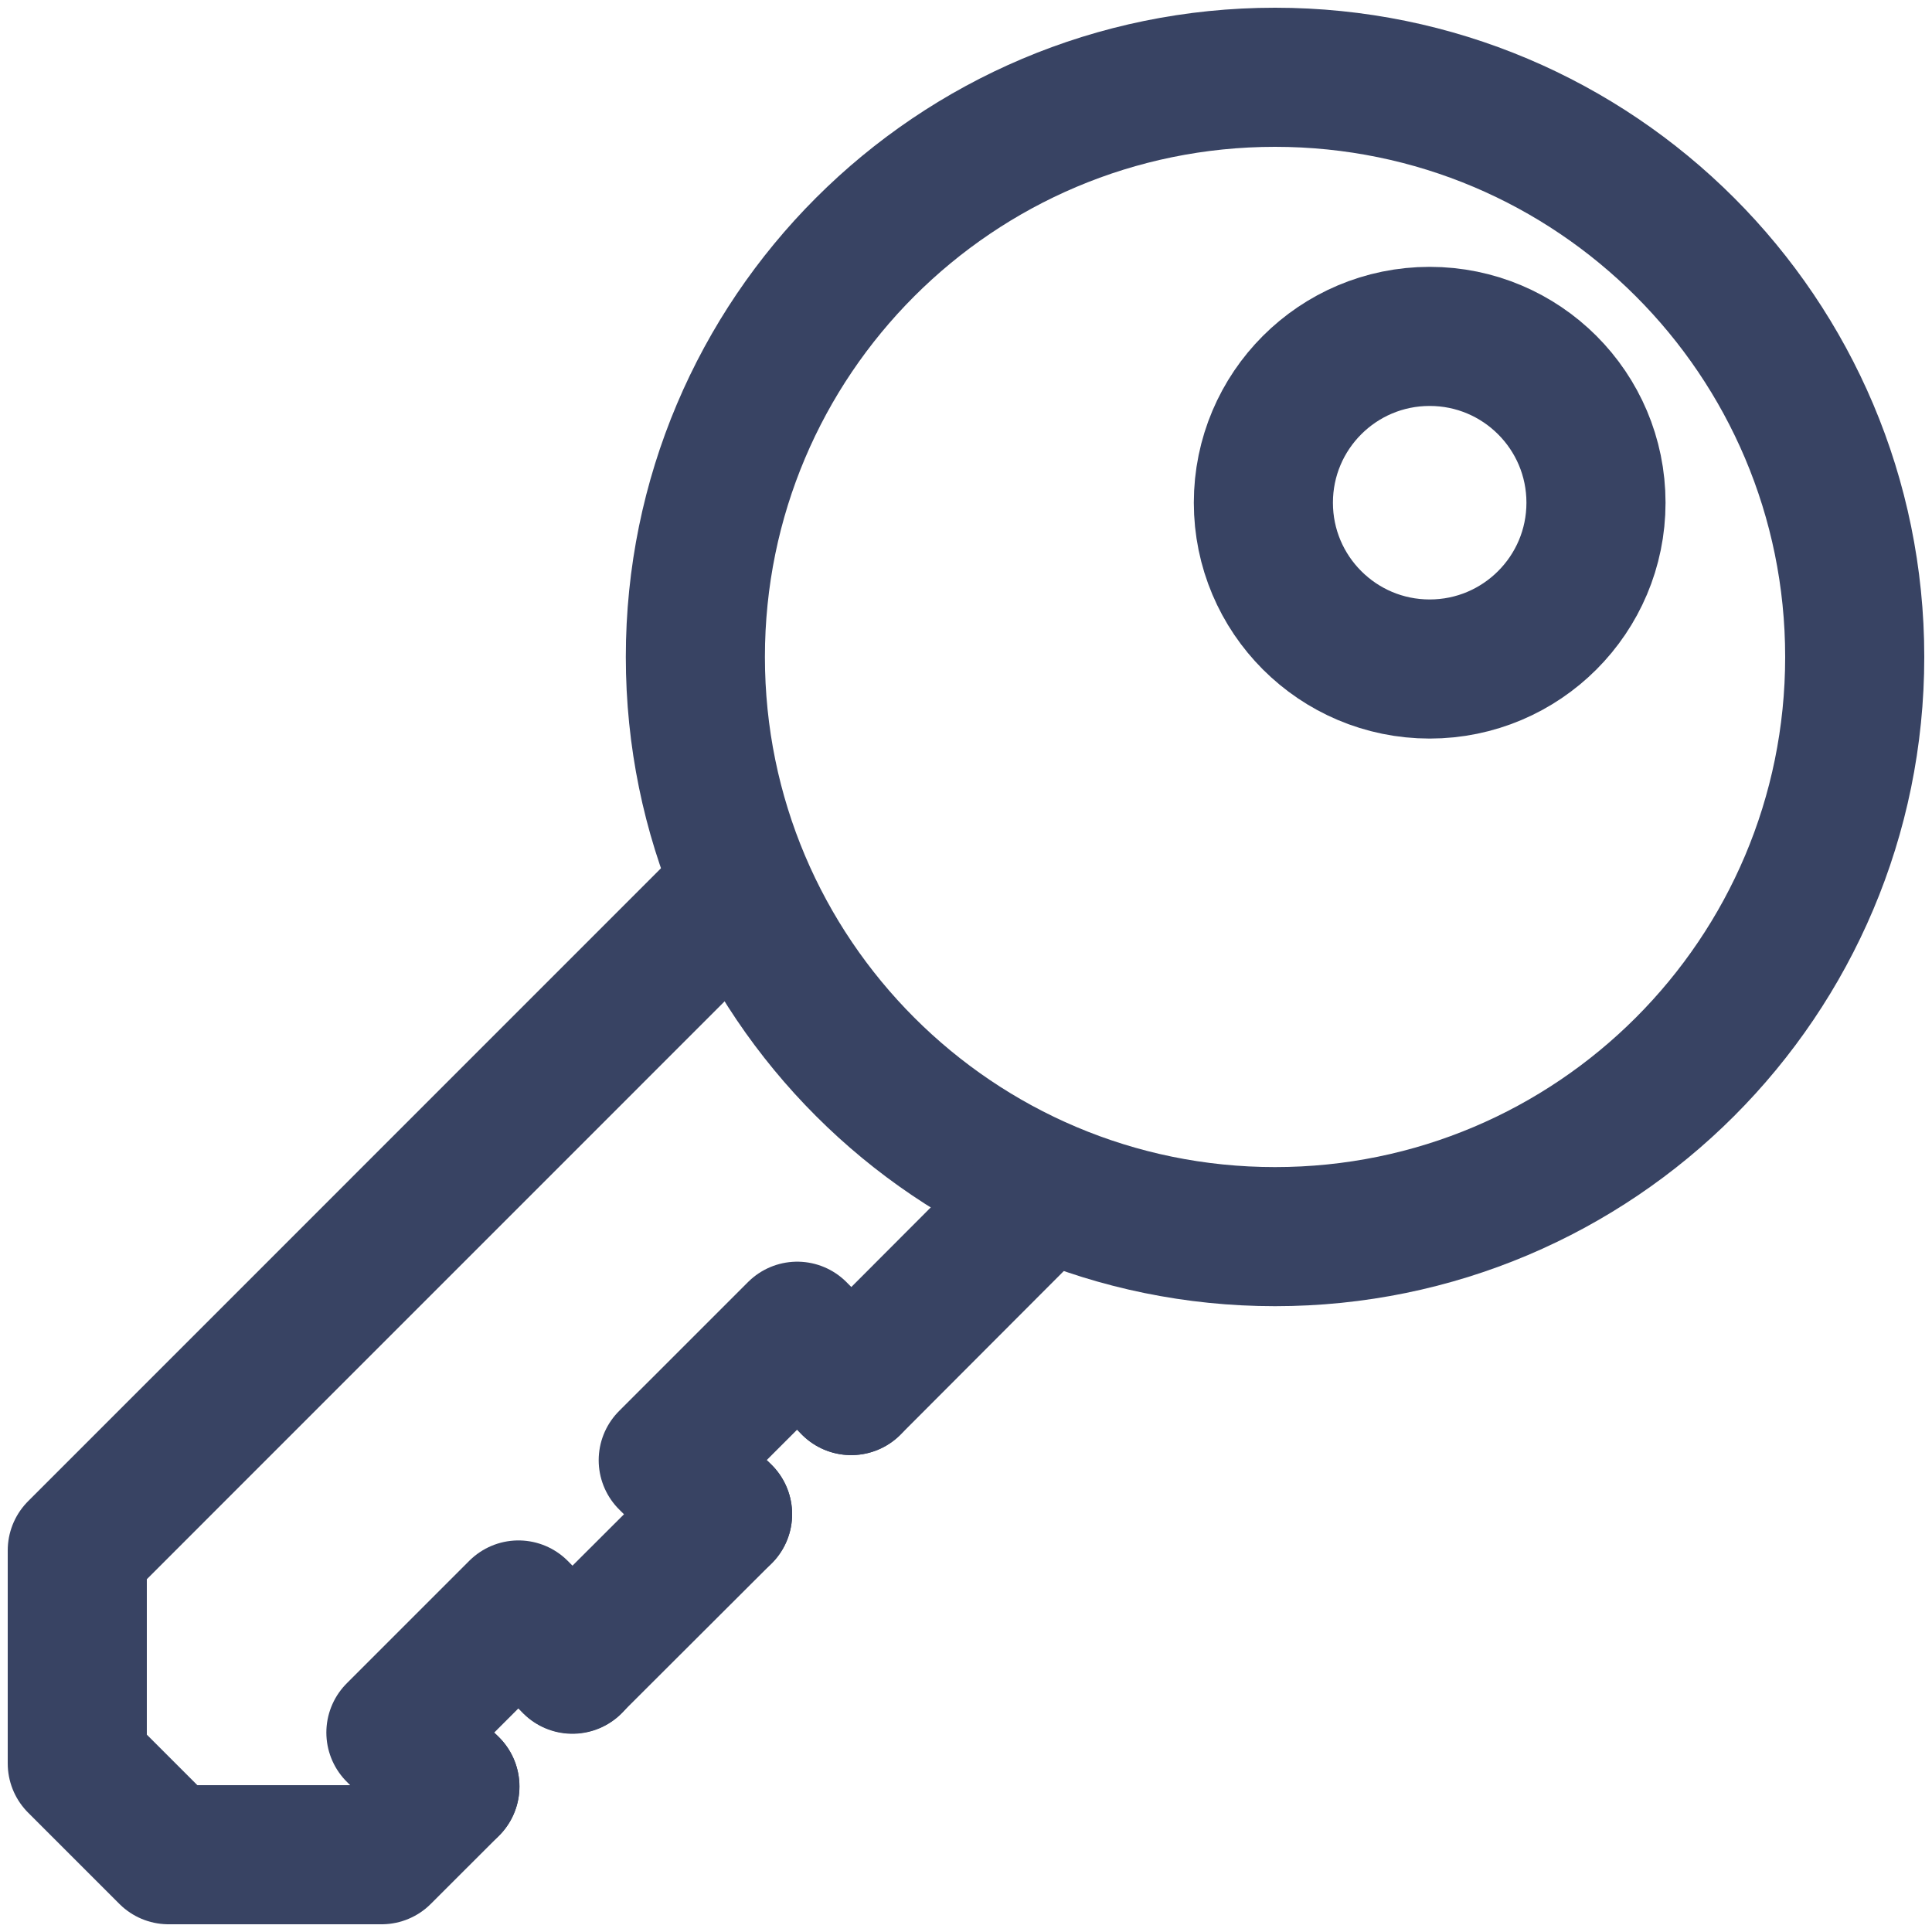
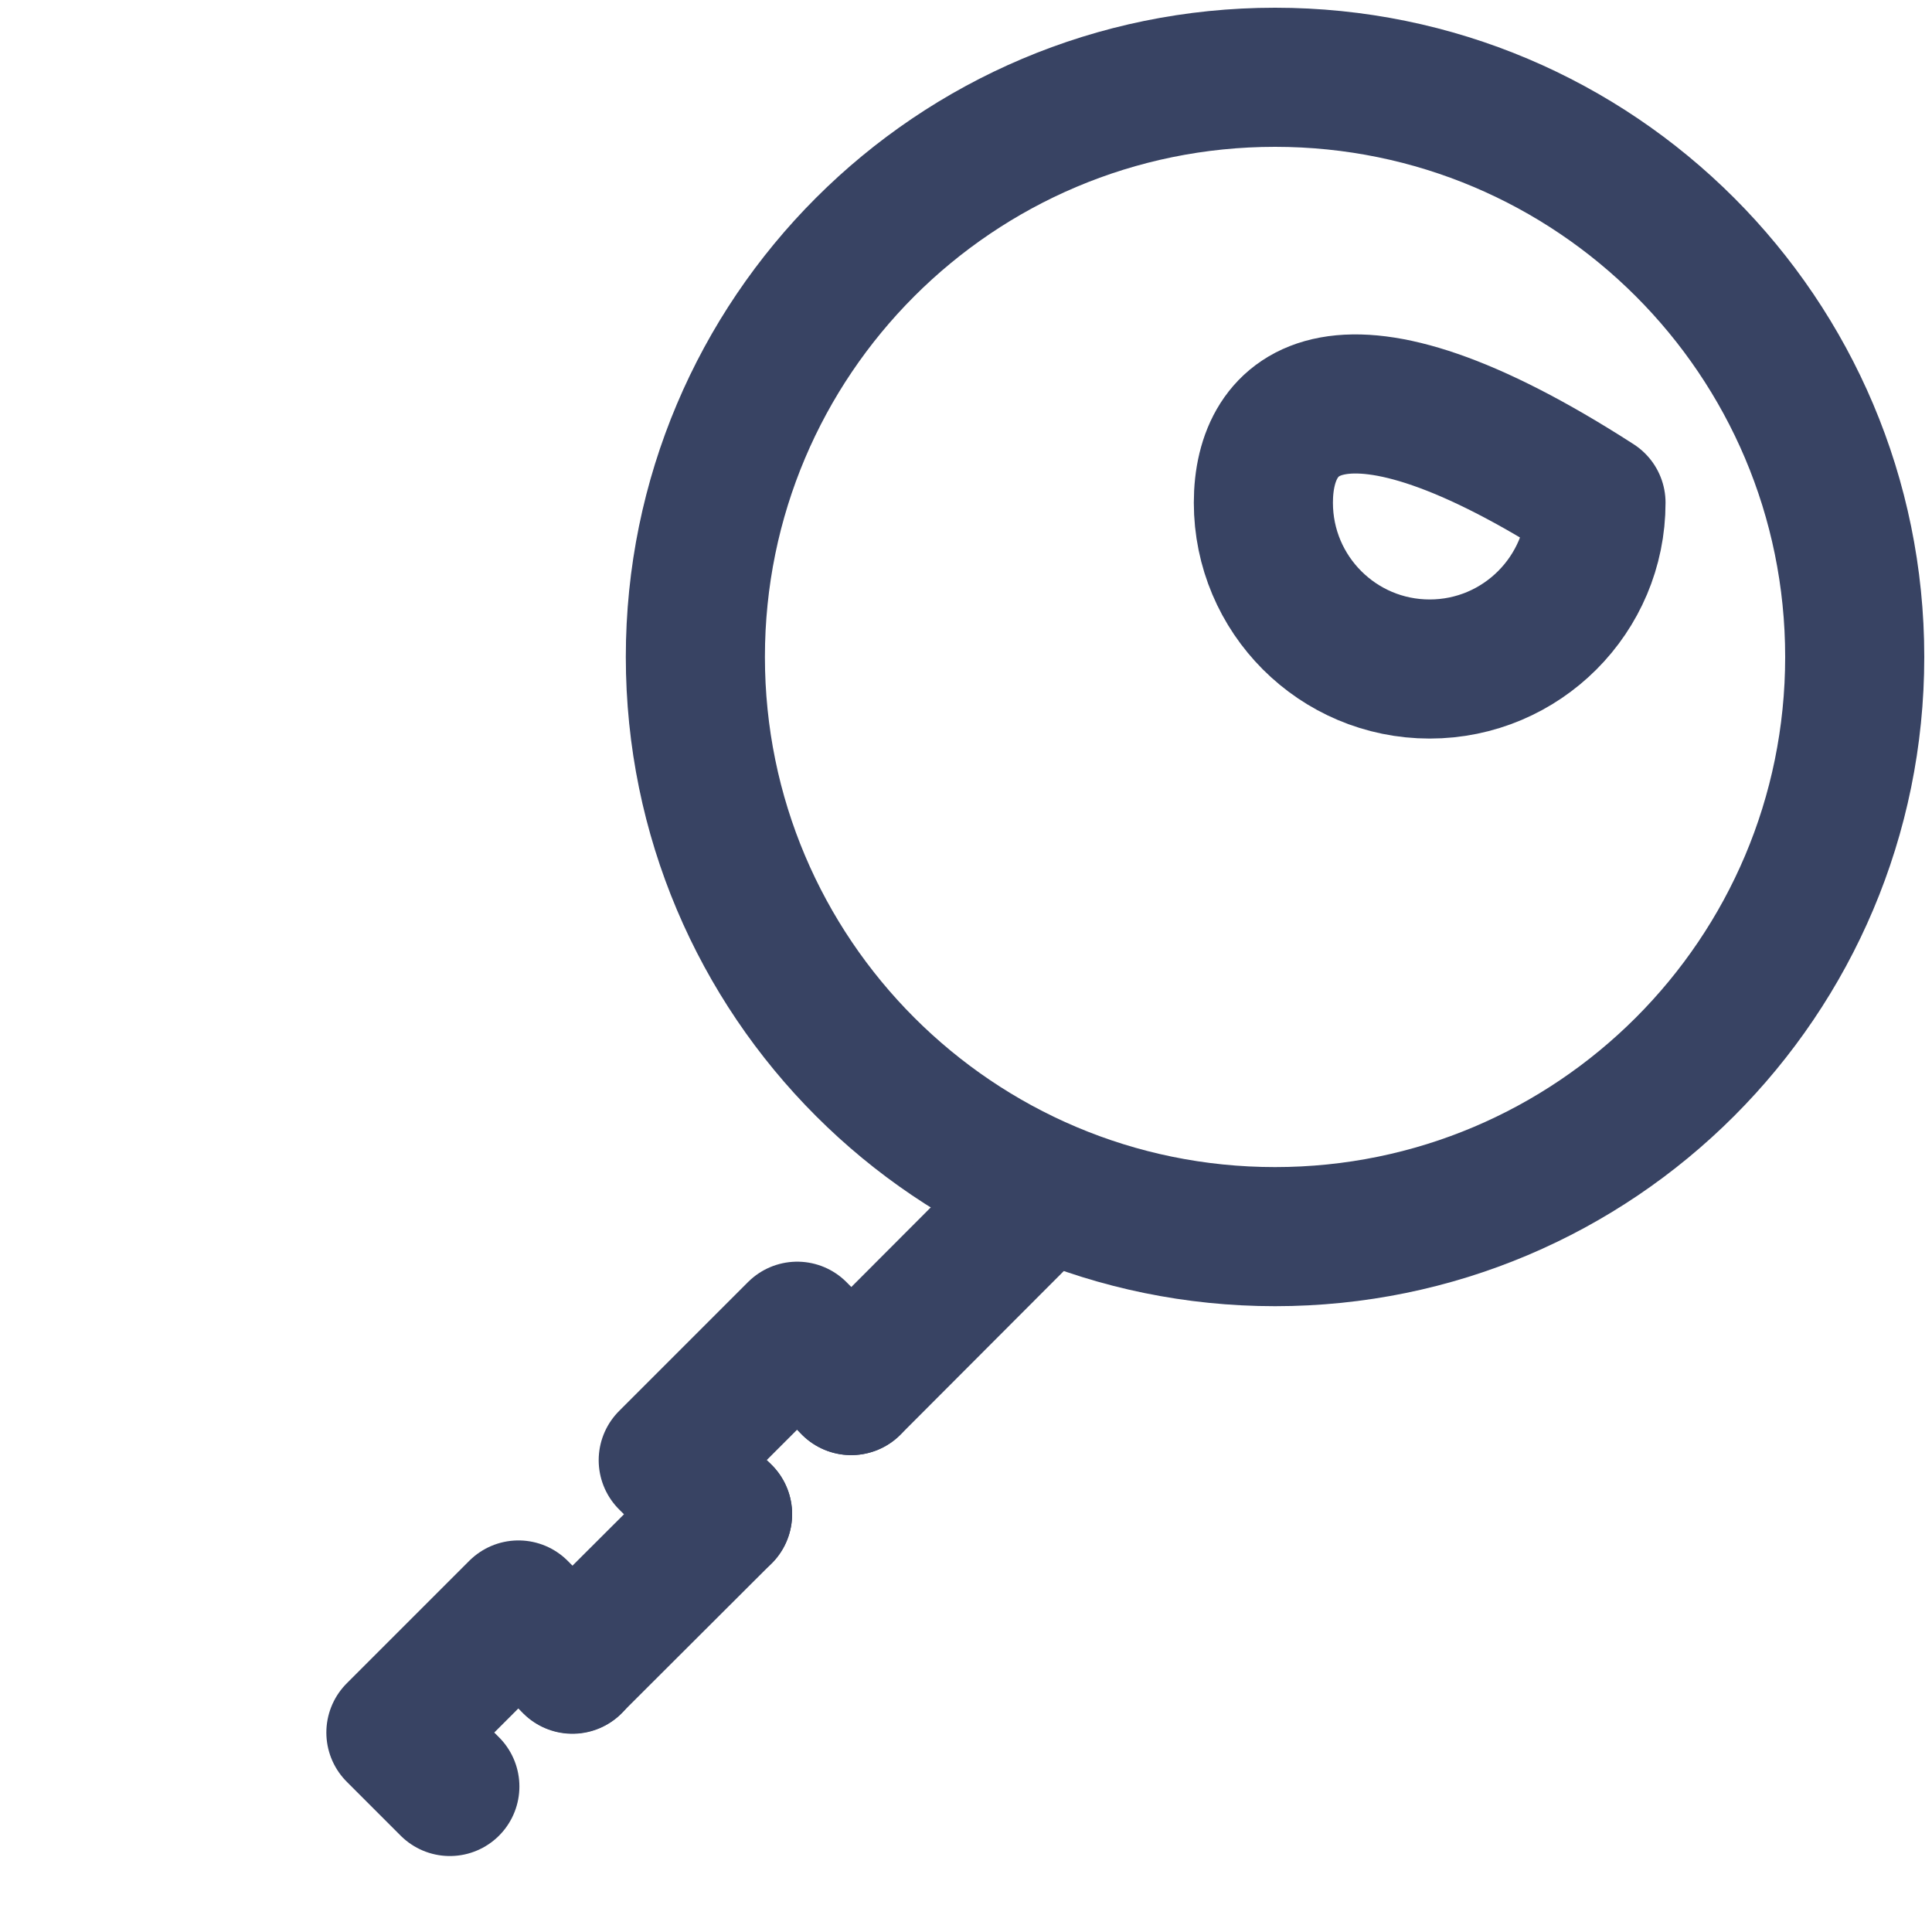
<svg xmlns="http://www.w3.org/2000/svg" width="25" height="25" viewBox="0 0 25 25" fill="none">
-   <path d="M18.5 8.657C19.688 8.657 20.652 7.693 20.652 6.505C20.652 5.316 19.688 4.353 18.5 4.353C17.311 4.353 16.348 5.316 16.348 6.505C16.348 7.693 17.311 8.657 18.5 8.657Z" stroke="#384363" stroke-width="1.8" stroke-miterlimit="10" stroke-linecap="round" stroke-linejoin="round" />
+   <path d="M18.5 8.657C19.688 8.657 20.652 7.693 20.652 6.505C17.311 4.353 16.348 5.316 16.348 6.505C16.348 7.693 17.311 8.657 18.5 8.657Z" stroke="#384363" stroke-width="1.8" stroke-miterlimit="10" stroke-linecap="round" stroke-linejoin="round" />
  <path d="M24 8.501C24 12.644 20.642 16.002 16.499 16.002C12.356 16.002 8.998 12.644 8.998 8.501C8.998 4.358 12.356 1 16.499 1C20.642 1 24 4.358 24 8.501Z" stroke="#384363" stroke-width="1.8" stroke-miterlimit="10" stroke-linecap="round" stroke-linejoin="round" />
-   <path d="M5.822 23.117L4.938 24H2.181L1 22.819V20.062L9.584 11.477" stroke="#384363" stroke-width="1.8" stroke-miterlimit="10" stroke-linecap="round" stroke-linejoin="round" />
  <path d="M9.35 19.593L7.408 21.531" stroke="#384363" stroke-width="1.8" stroke-miterlimit="10" stroke-linecap="round" stroke-linejoin="round" />
  <path d="M13.523 15.416L11.015 17.929" stroke="#384363" stroke-width="1.8" stroke-miterlimit="10" stroke-linecap="round" stroke-linejoin="round" />
  <path d="M7.407 21.535L6.709 20.833L5.123 22.419L5.821 23.117" stroke="#384363" stroke-width="1.8" stroke-miterlimit="10" stroke-linecap="round" stroke-linejoin="round" />
  <path d="M11.014 17.929L10.316 17.226L8.647 18.895L9.35 19.593" stroke="#384363" stroke-width="1.8" stroke-miterlimit="10" stroke-linecap="round" stroke-linejoin="round" />
</svg>